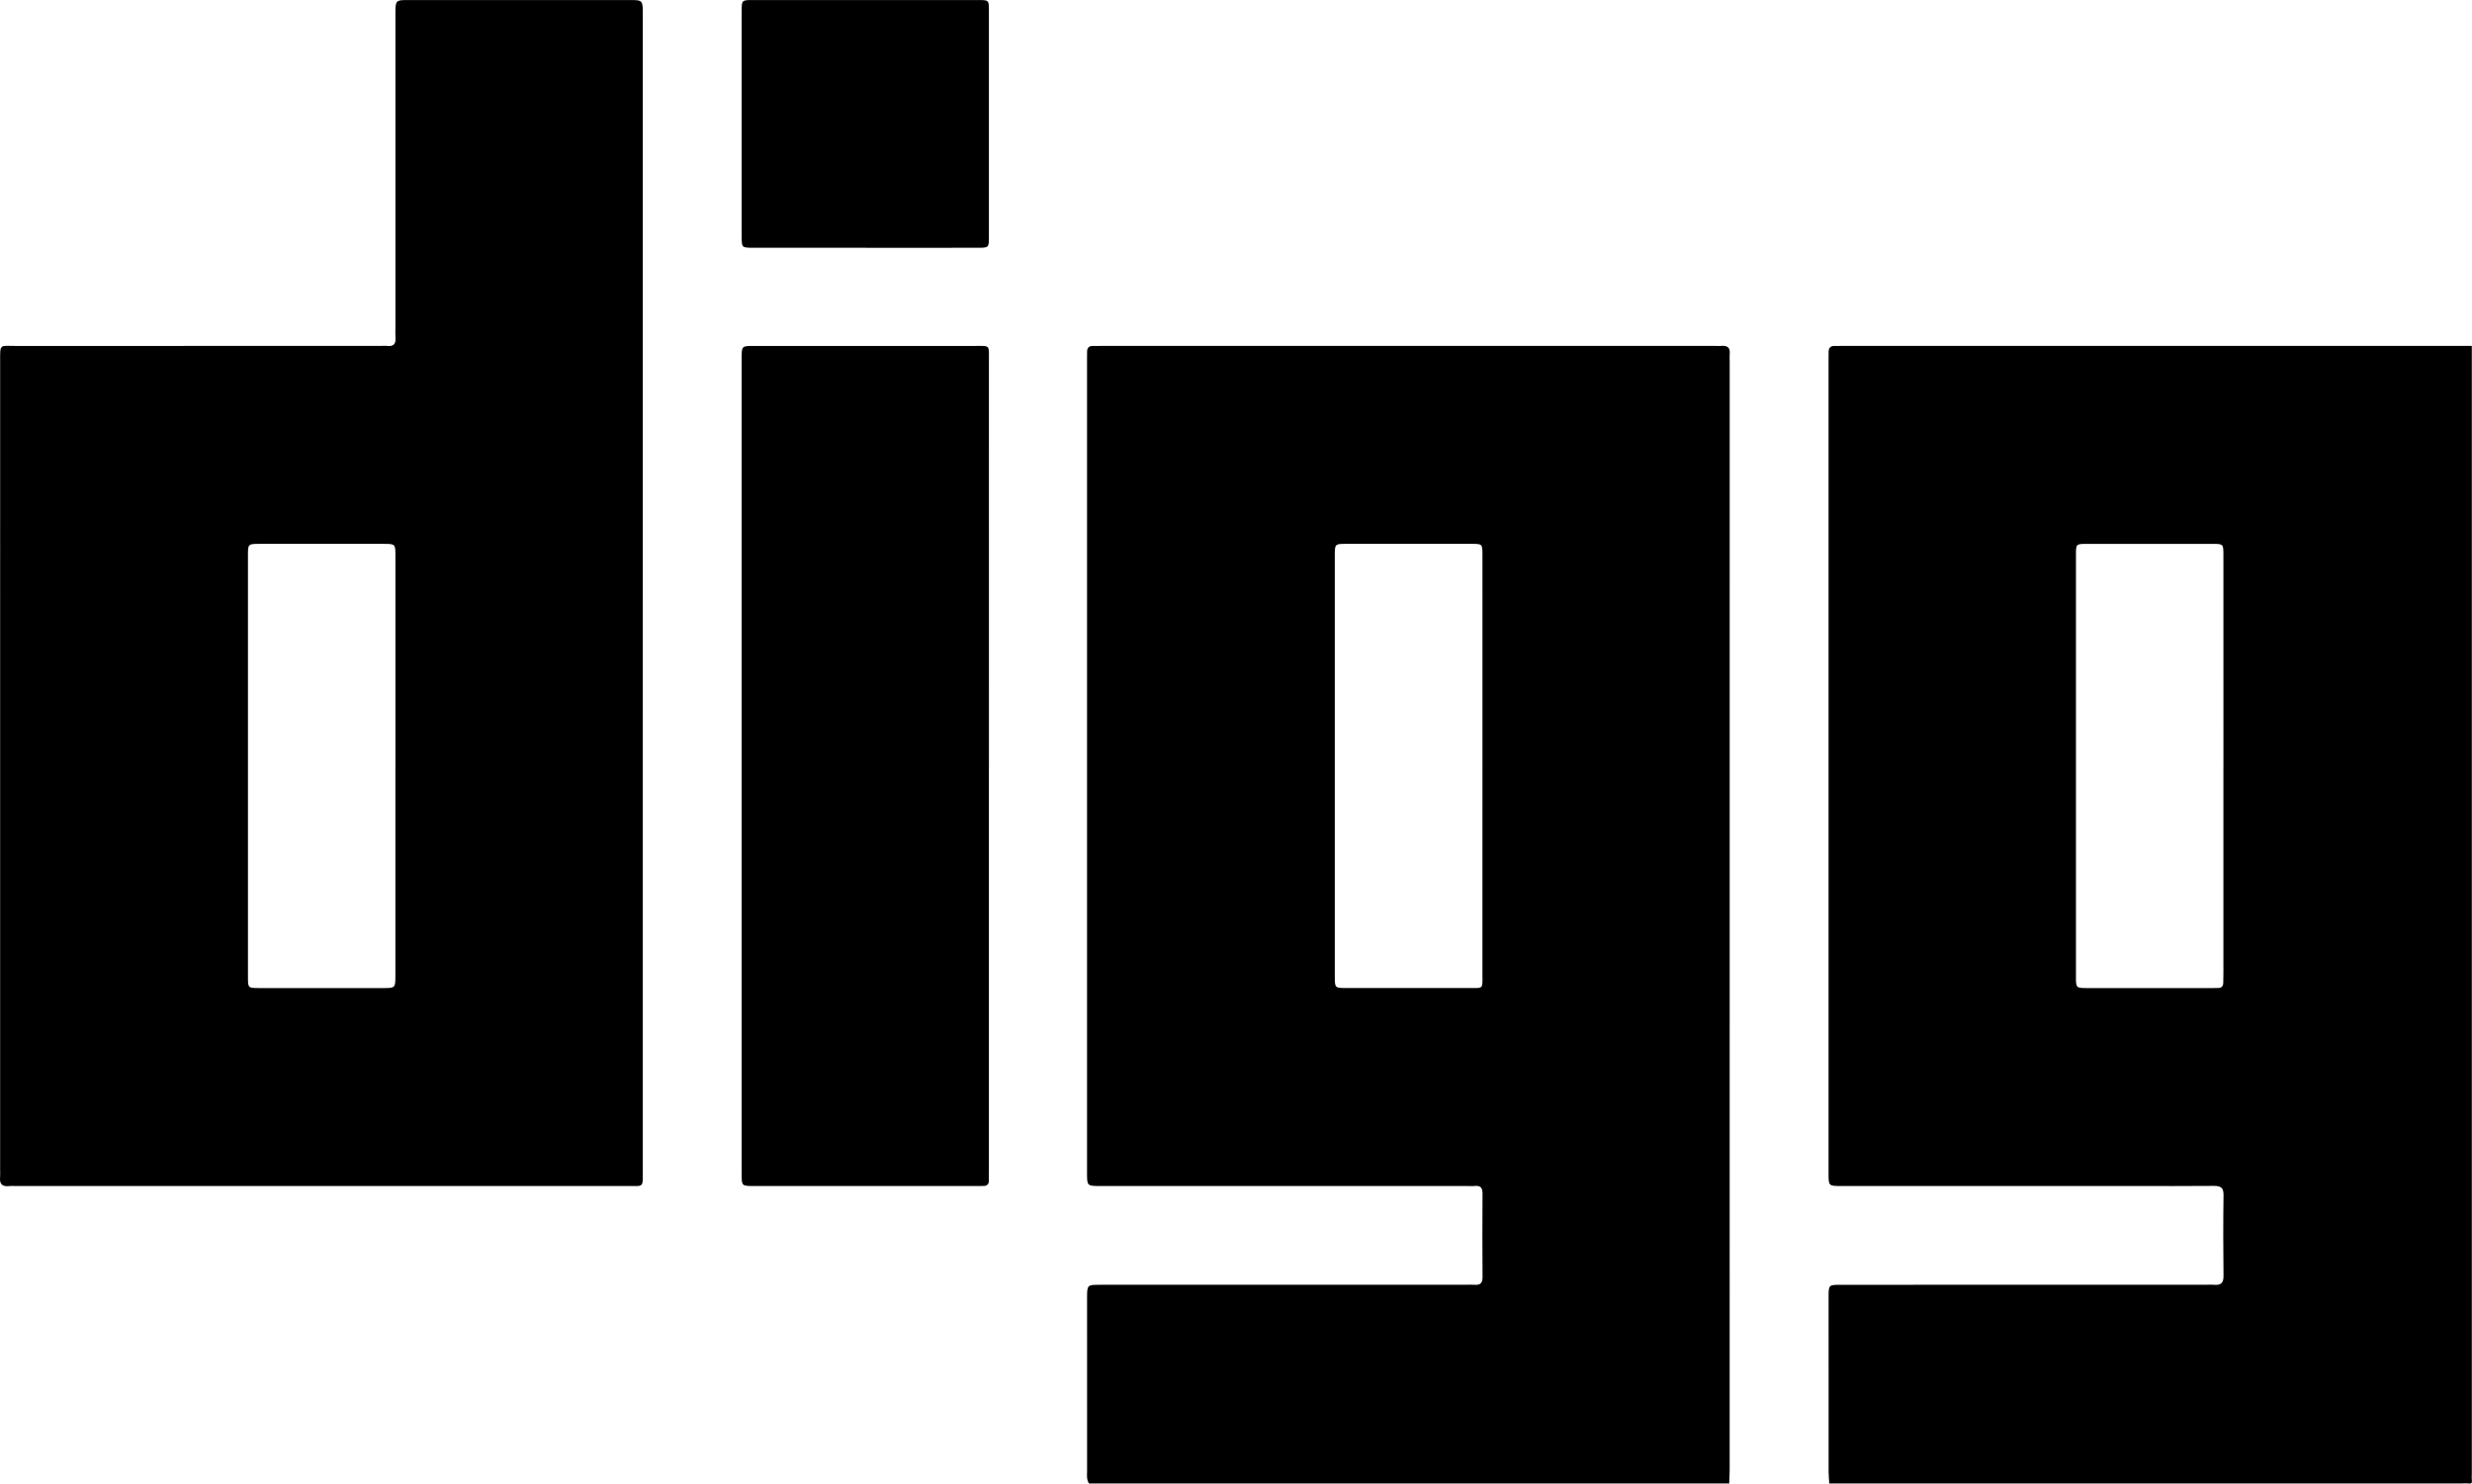
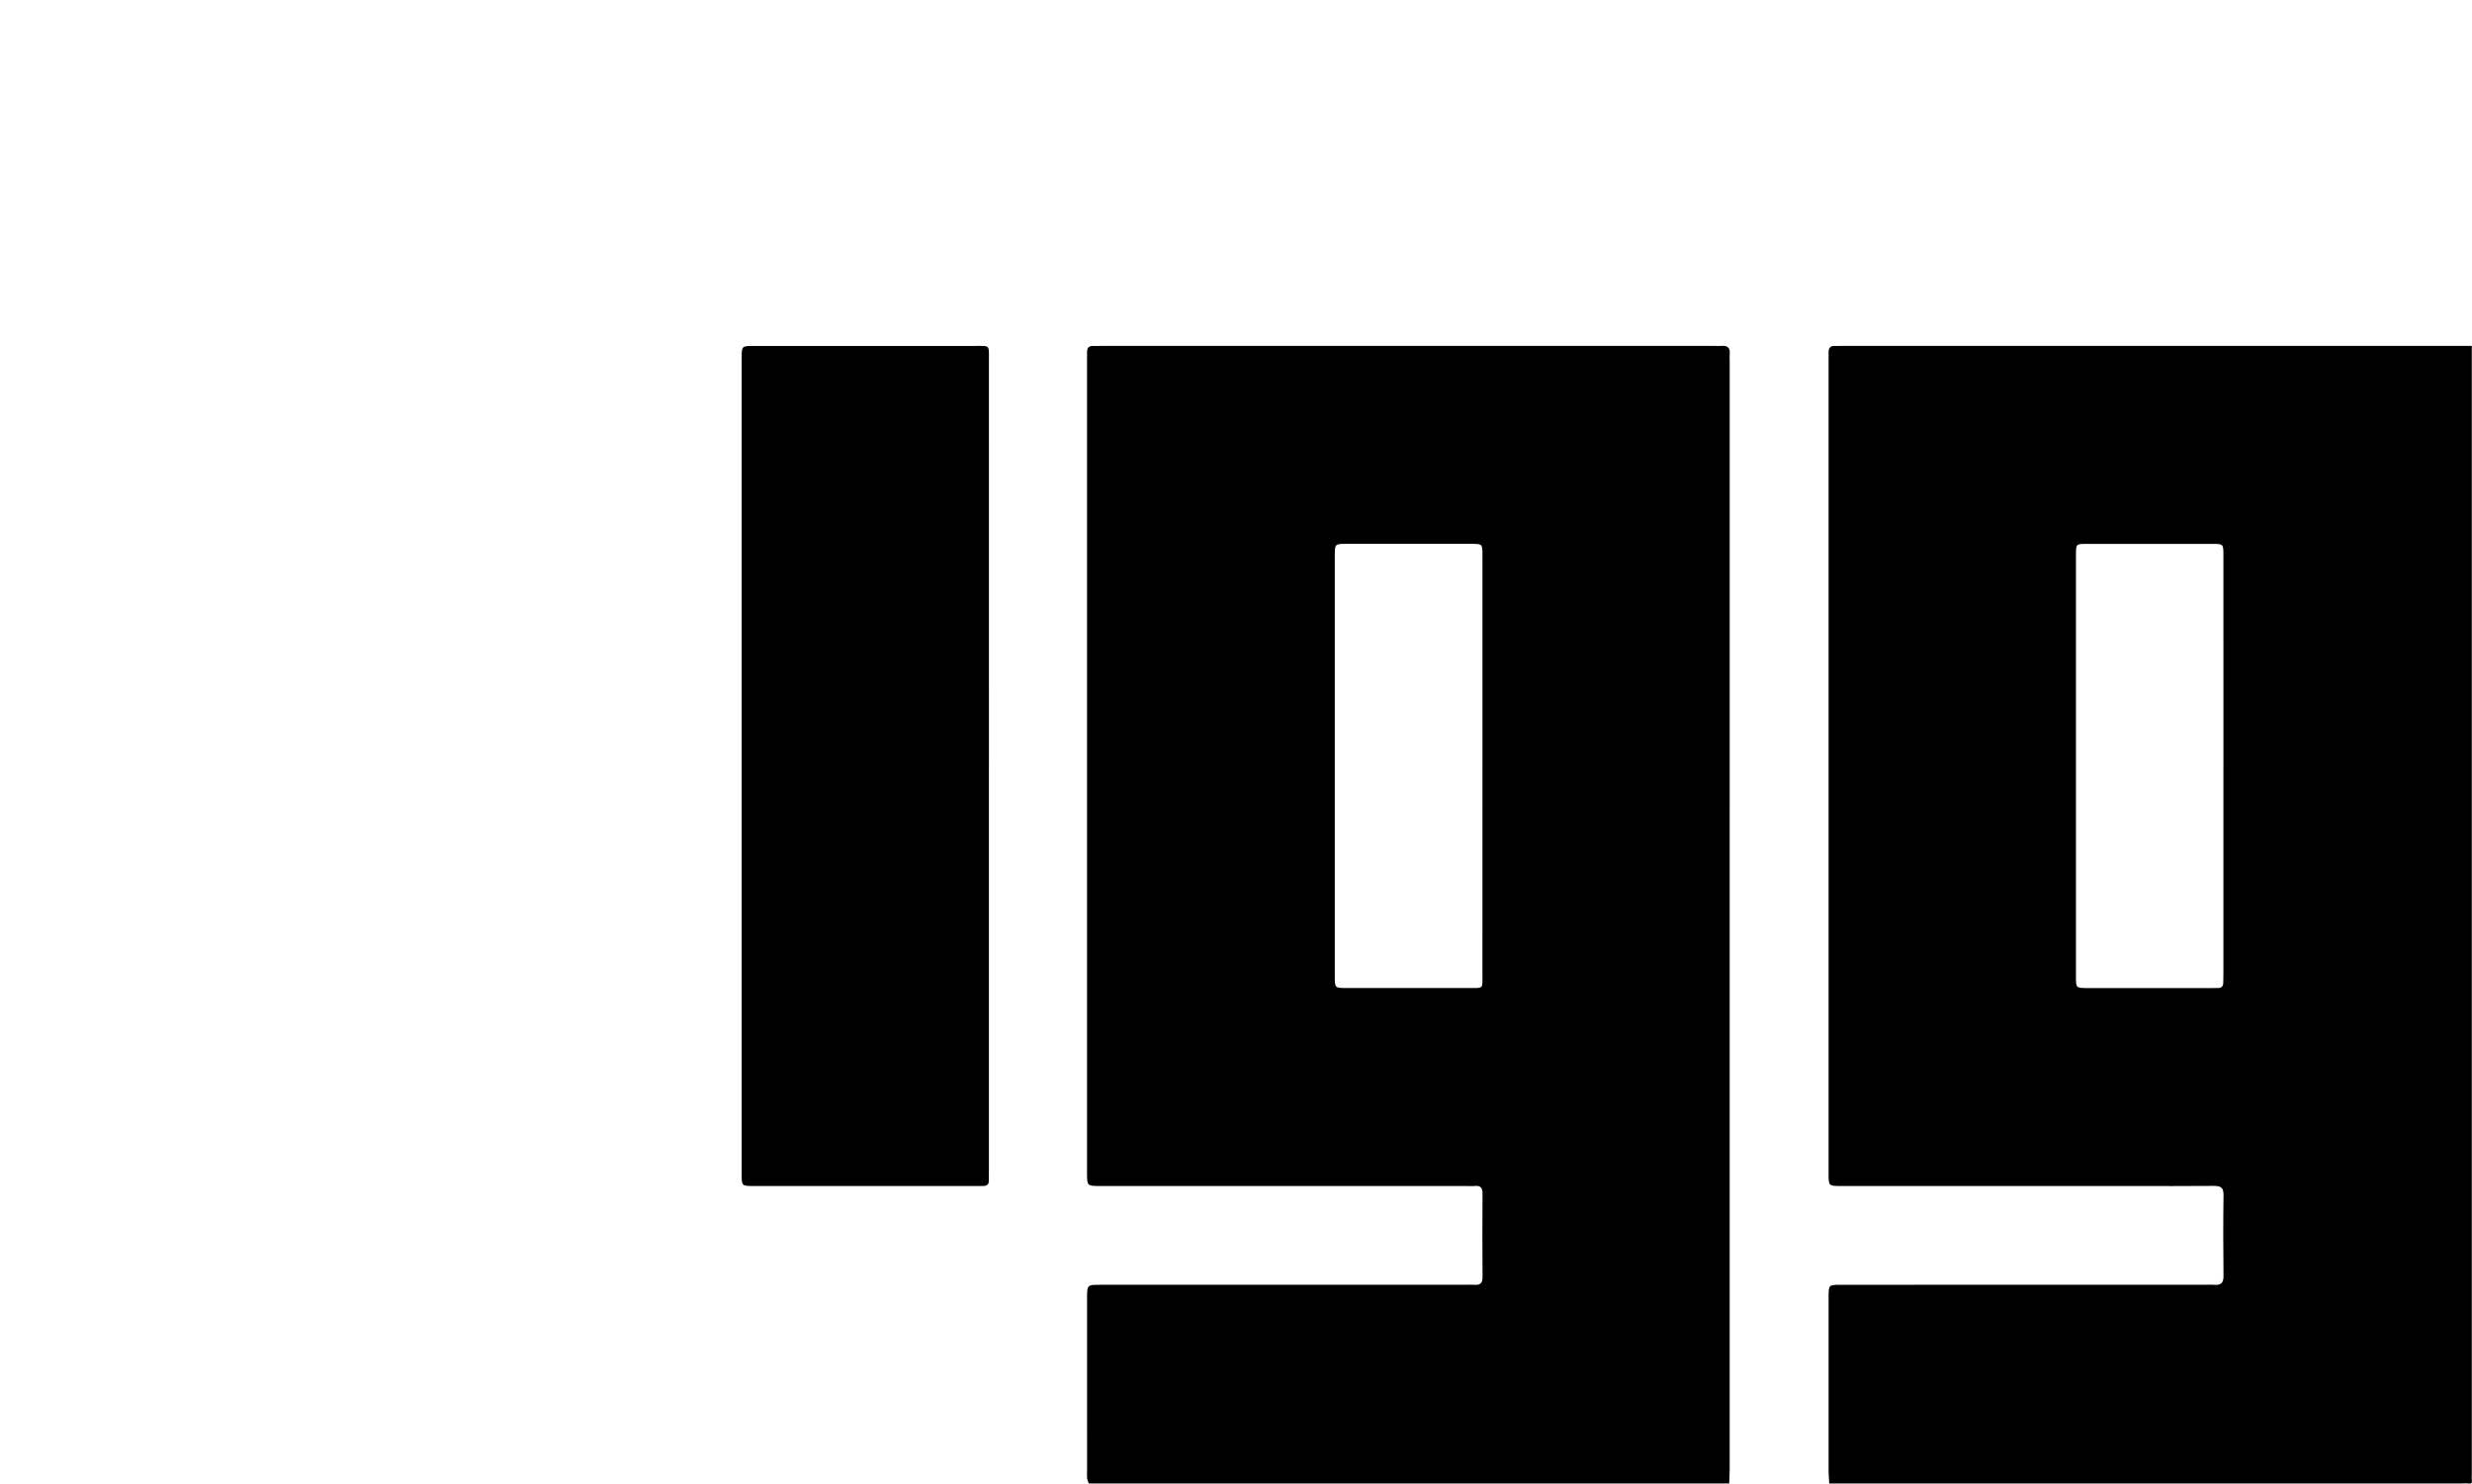
<svg xmlns="http://www.w3.org/2000/svg" id="uuid-62fd8e7f-e9a1-4b5d-8907-07d06f44bda1" viewBox="0 0 132.874 79.755">
  <g id="uuid-9d36a776-0860-43d3-9229-a0f617de4dbe">
    <path d="M98.328,79.747c-.013-.198-.036-.396-.037-.595-.002-3.144-.003-6.288-.001-9.432 0-.647.005-.652.664-.652,6.511-.001,13.021-.001,19.532-.001.179,0,.359-.013.537.002.351.029.498-.099.494-.473-.016-1.452-.019-2.905.001-4.358.006-.419-.178-.489-.539-.486-1.453.014-2.907.006-4.36.006-5.217,0-10.433 0-15.65-0-.678,0-.681-.003-.681-.684-.001-14.586-.001-29.171-0-43.757,0-.119.006-.239.002-.358-.009-.243.088-.376.348-.361.099.006.199-.001.299-.001,11.15,0,22.3,0,33.45,0,.159,0,.318,0,.477,0v60.613c0,.119-.013.241.003.358.022.157-.026.205-.183.183-.117-.017-.238-.003-.358-.003h-33.999ZM119.513,41.182c0-3.781.001-7.563-.001-11.344-0-.594-.007-.599-.586-.6-2.25-.002-4.5-.002-6.751-0-.583.001-.589.005-.589.589-.001,7.563-.001,15.125-0,22.688,0,.598.005.601.637.602,2.21.001,4.421.001,6.631 0.0.119,0,.239-.006.358-.004.198.004.291-.094.293-.289.001-.179.006-.358.007-.537 0-3.702 0-7.404 0-11.105Z" />
    <path d="M58.533,79.747c-.14-.217-.1-.462-.1-.697-.002-3.085-.002-6.17-.001-9.255 0-.724.002-.727.713-.727,6.532-.001,13.064-.001,19.596-.001.179,0,.359-.011.537.001.311.022.413-.115.411-.421-.011-1.493-.011-2.985-.001-4.478.002-.307-.099-.443-.413-.413-.158.015-.318.002-.478.002-6.552,0-13.104 0-19.656-0-.709,0-.711-.002-.711-.716-0-14.569-0-29.137-0-43.706,0-.139.005-.279.003-.418-.003-.224.105-.327.328-.32.139.004.279-.001.418-.001,11.013-0,22.026,0,33.038,0,.1,0,.2.009.299-.001.32-.031.493.081.459.43-.013.138-.001.278-.001.418,0,19.843 0,39.686-.001,59.529,0,.258-.016.517-.024.775h-34.418ZM79.685,41.175c0-3.779.001-7.557-.001-11.336-0-.596-.004-.601-.572-.602-2.249-.002-4.497-.002-6.746,0-.612.001-.619.005-.619.633-.002,7.537-.002,15.075,0,22.612 0.0.627.006.632.62.633,2.189.002,4.378.003,6.567-0.0.824-.001.749.078.749-.724.003-3.739.001-7.478.001-11.217Z" />
-     <path d="M34.55,31.878c0,10.351.001,20.701-.001,31.052-0.0.946.073.826-.836.827-10.954.003-21.909.002-32.863.002-.119,0-.24-.012-.358.002-.358.042-.525-.098-.487-.469.014-.138.002-.278.002-.418,0-14.471-0-28.942.001-43.413,0-1.008-.052-.862.864-.863,6.513-.004,13.026-.002,19.538-.002.139,0,.28-.013.418.002.353.039.457-.137.429-.456-.014-.158-.002-.318-.002-.477,0-5.633-0-11.266 0-16.899,0-.761.001-.764.733-.764,3.943-.001,7.887-.001,11.831,0,.731 0.0.732.003.732.765 0,10.37 0,20.741 0,31.111ZM21.255,41.222c0-3.781.001-7.563-.001-11.344-0-.638-.003-.64-.657-.641-2.21-.001-4.421-.001-6.631 0-.631 0-.638.004-.638.609-.001,7.563-.002,15.125 0,22.688 0.0.577.008.581.605.582,2.21.002,4.421.001,6.631.001.687-0.0.689-.002.689-.67.001-3.742 0-7.483 0-11.225Z" />
    <path d="M53.155,41.232c0,7.223,0,14.445-0,21.668,0,.179-.007.358-.001.537.008.227-.098.327-.321.319-.119-.004-.239.002-.358.002-3.982 0-7.964.001-11.945-0-.66-0-.664-.003-.664-.637-.001-14.624-.001-29.249,0-43.873,0-.648.004-.65.653-.651,3.962-.001,7.924-.002,11.886 0.0.832 0.0.751-.073.751.788.002,7.282.001,14.565.001,21.847Z" />
-     <path d="M46.527,13.321c-2.01,0-4.019.001-6.029-.001-.627-.001-.632-.005-.632-.618-.002-4.037-.002-8.074 0-12.111 0-.582.007-.589.602-.589,4.039-.002,8.079-.002,12.118 0.0.561 0.0.569.009.569.559.002,4.057.002,8.114 0,12.171-0.0.582-.006.588-.598.589-2.01.003-4.019.001-6.029.001Z" />
  </g>
</svg>